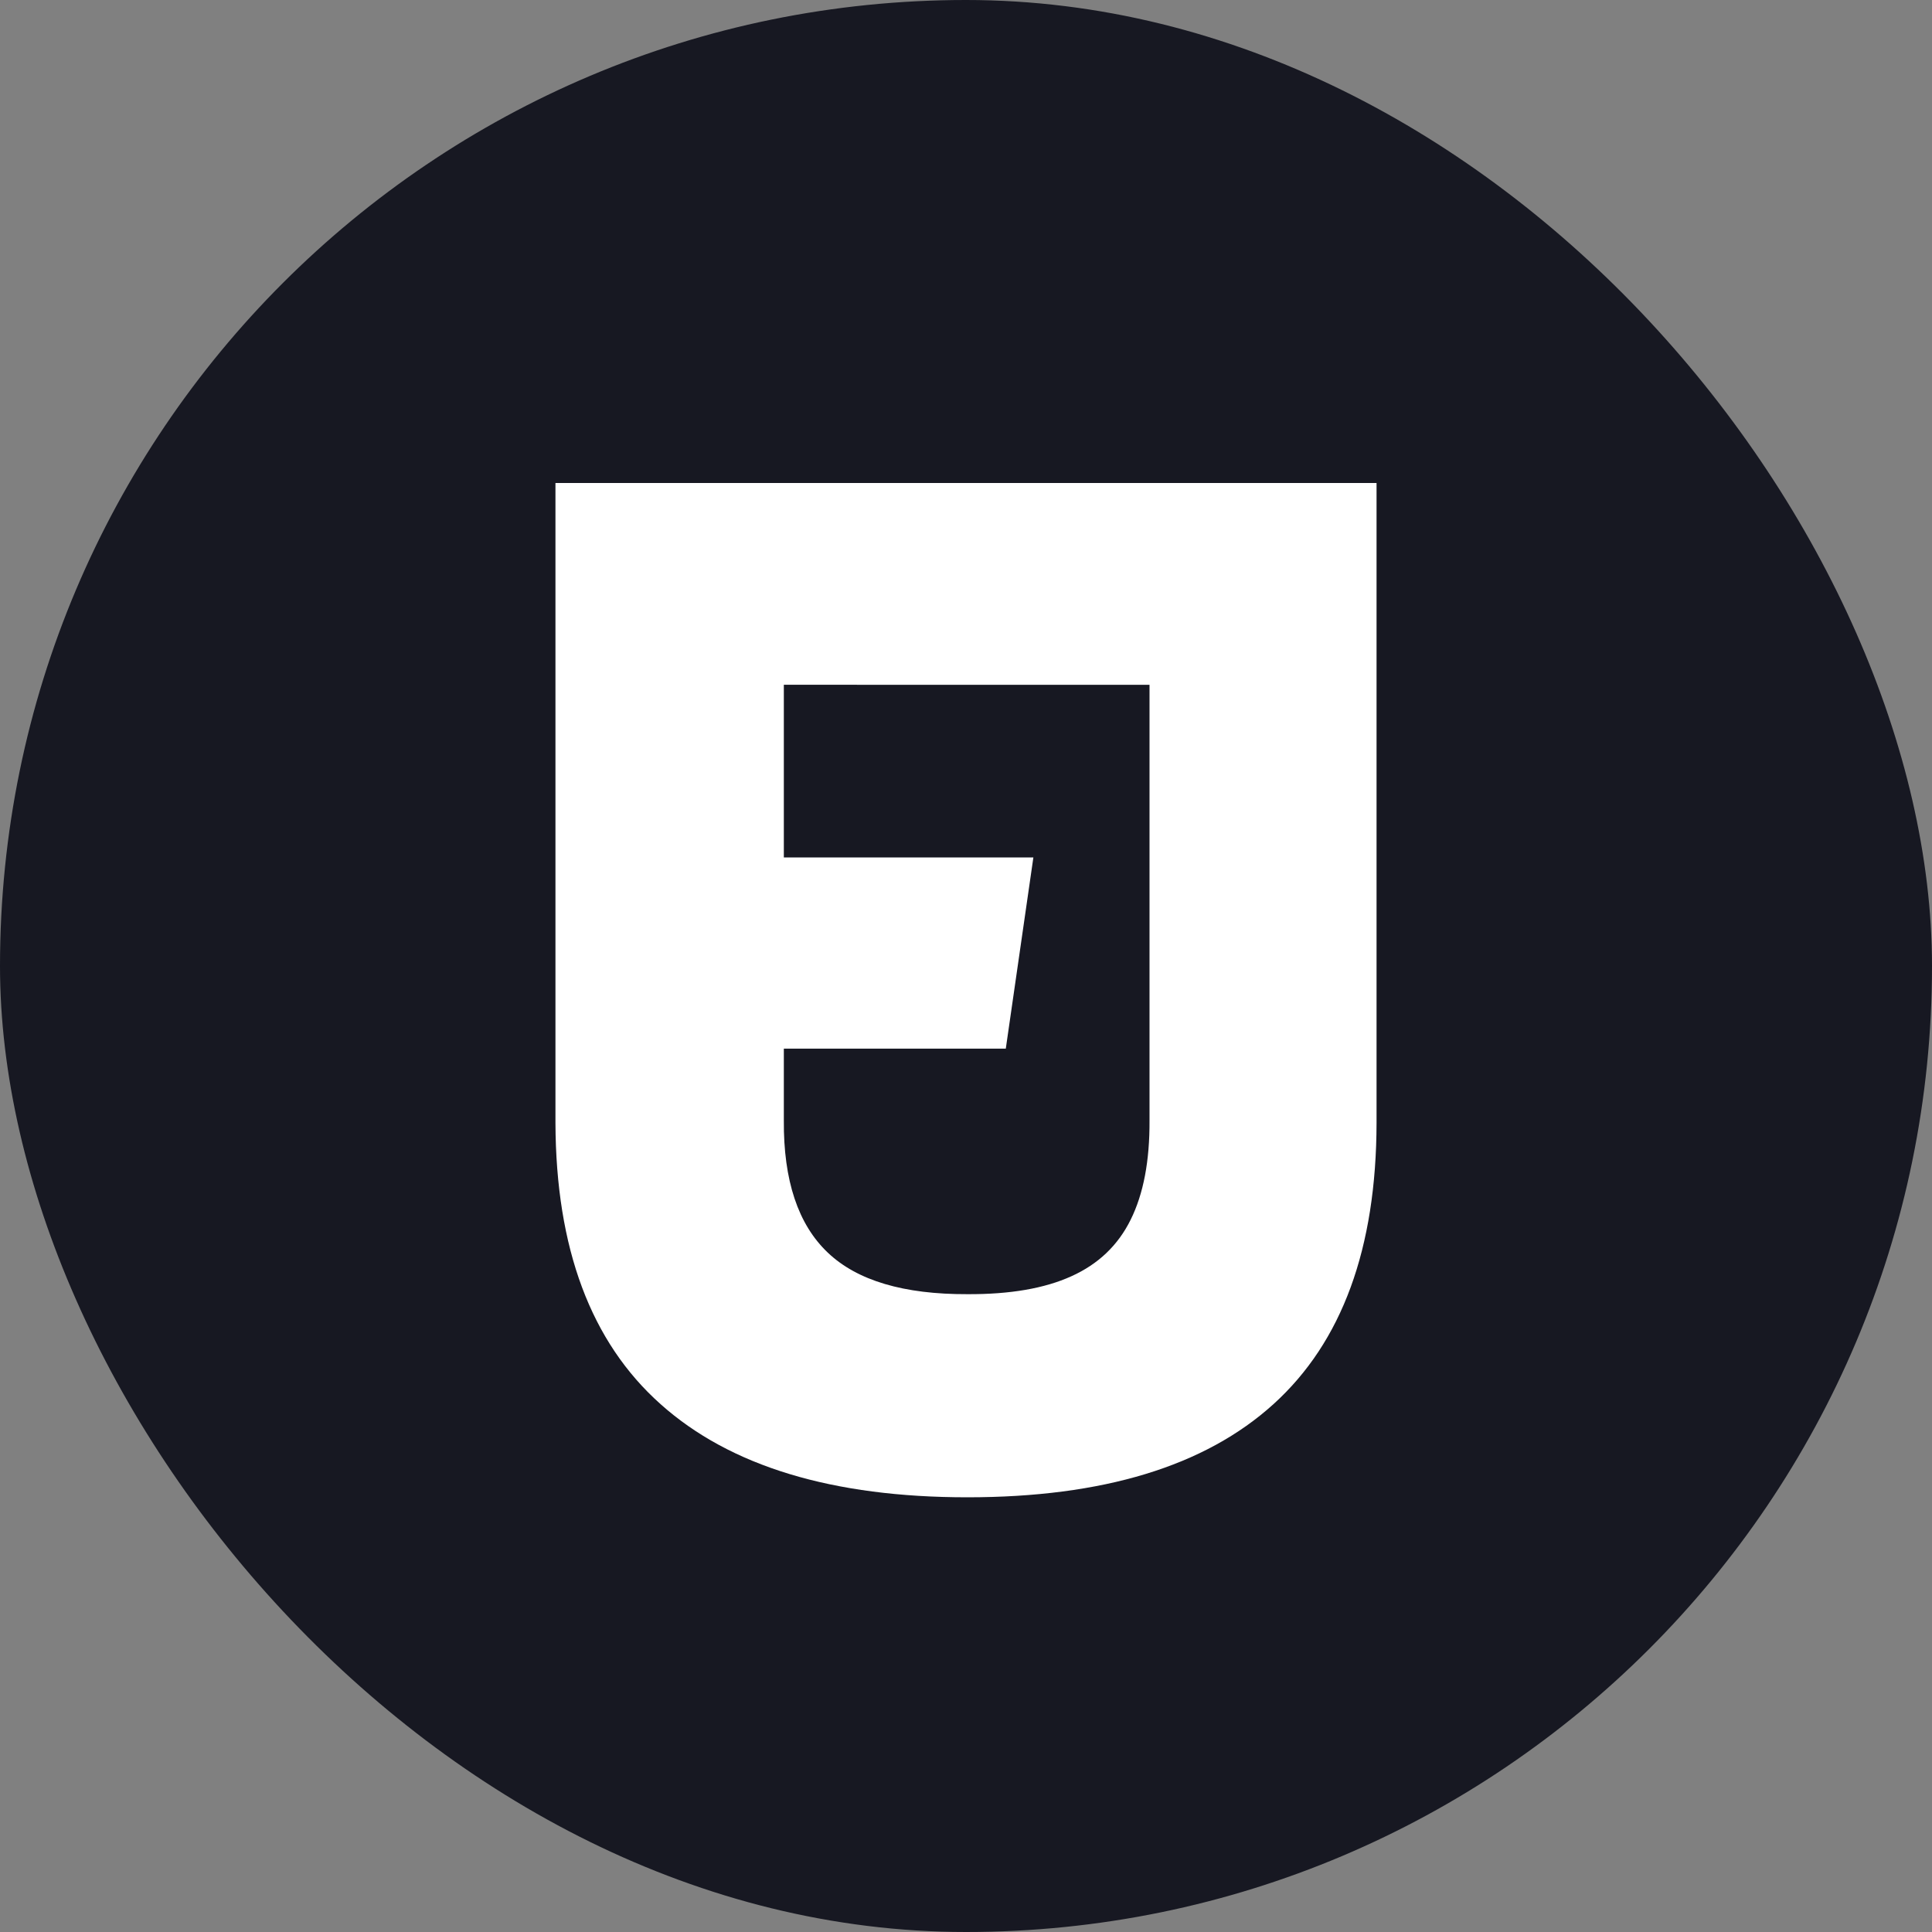
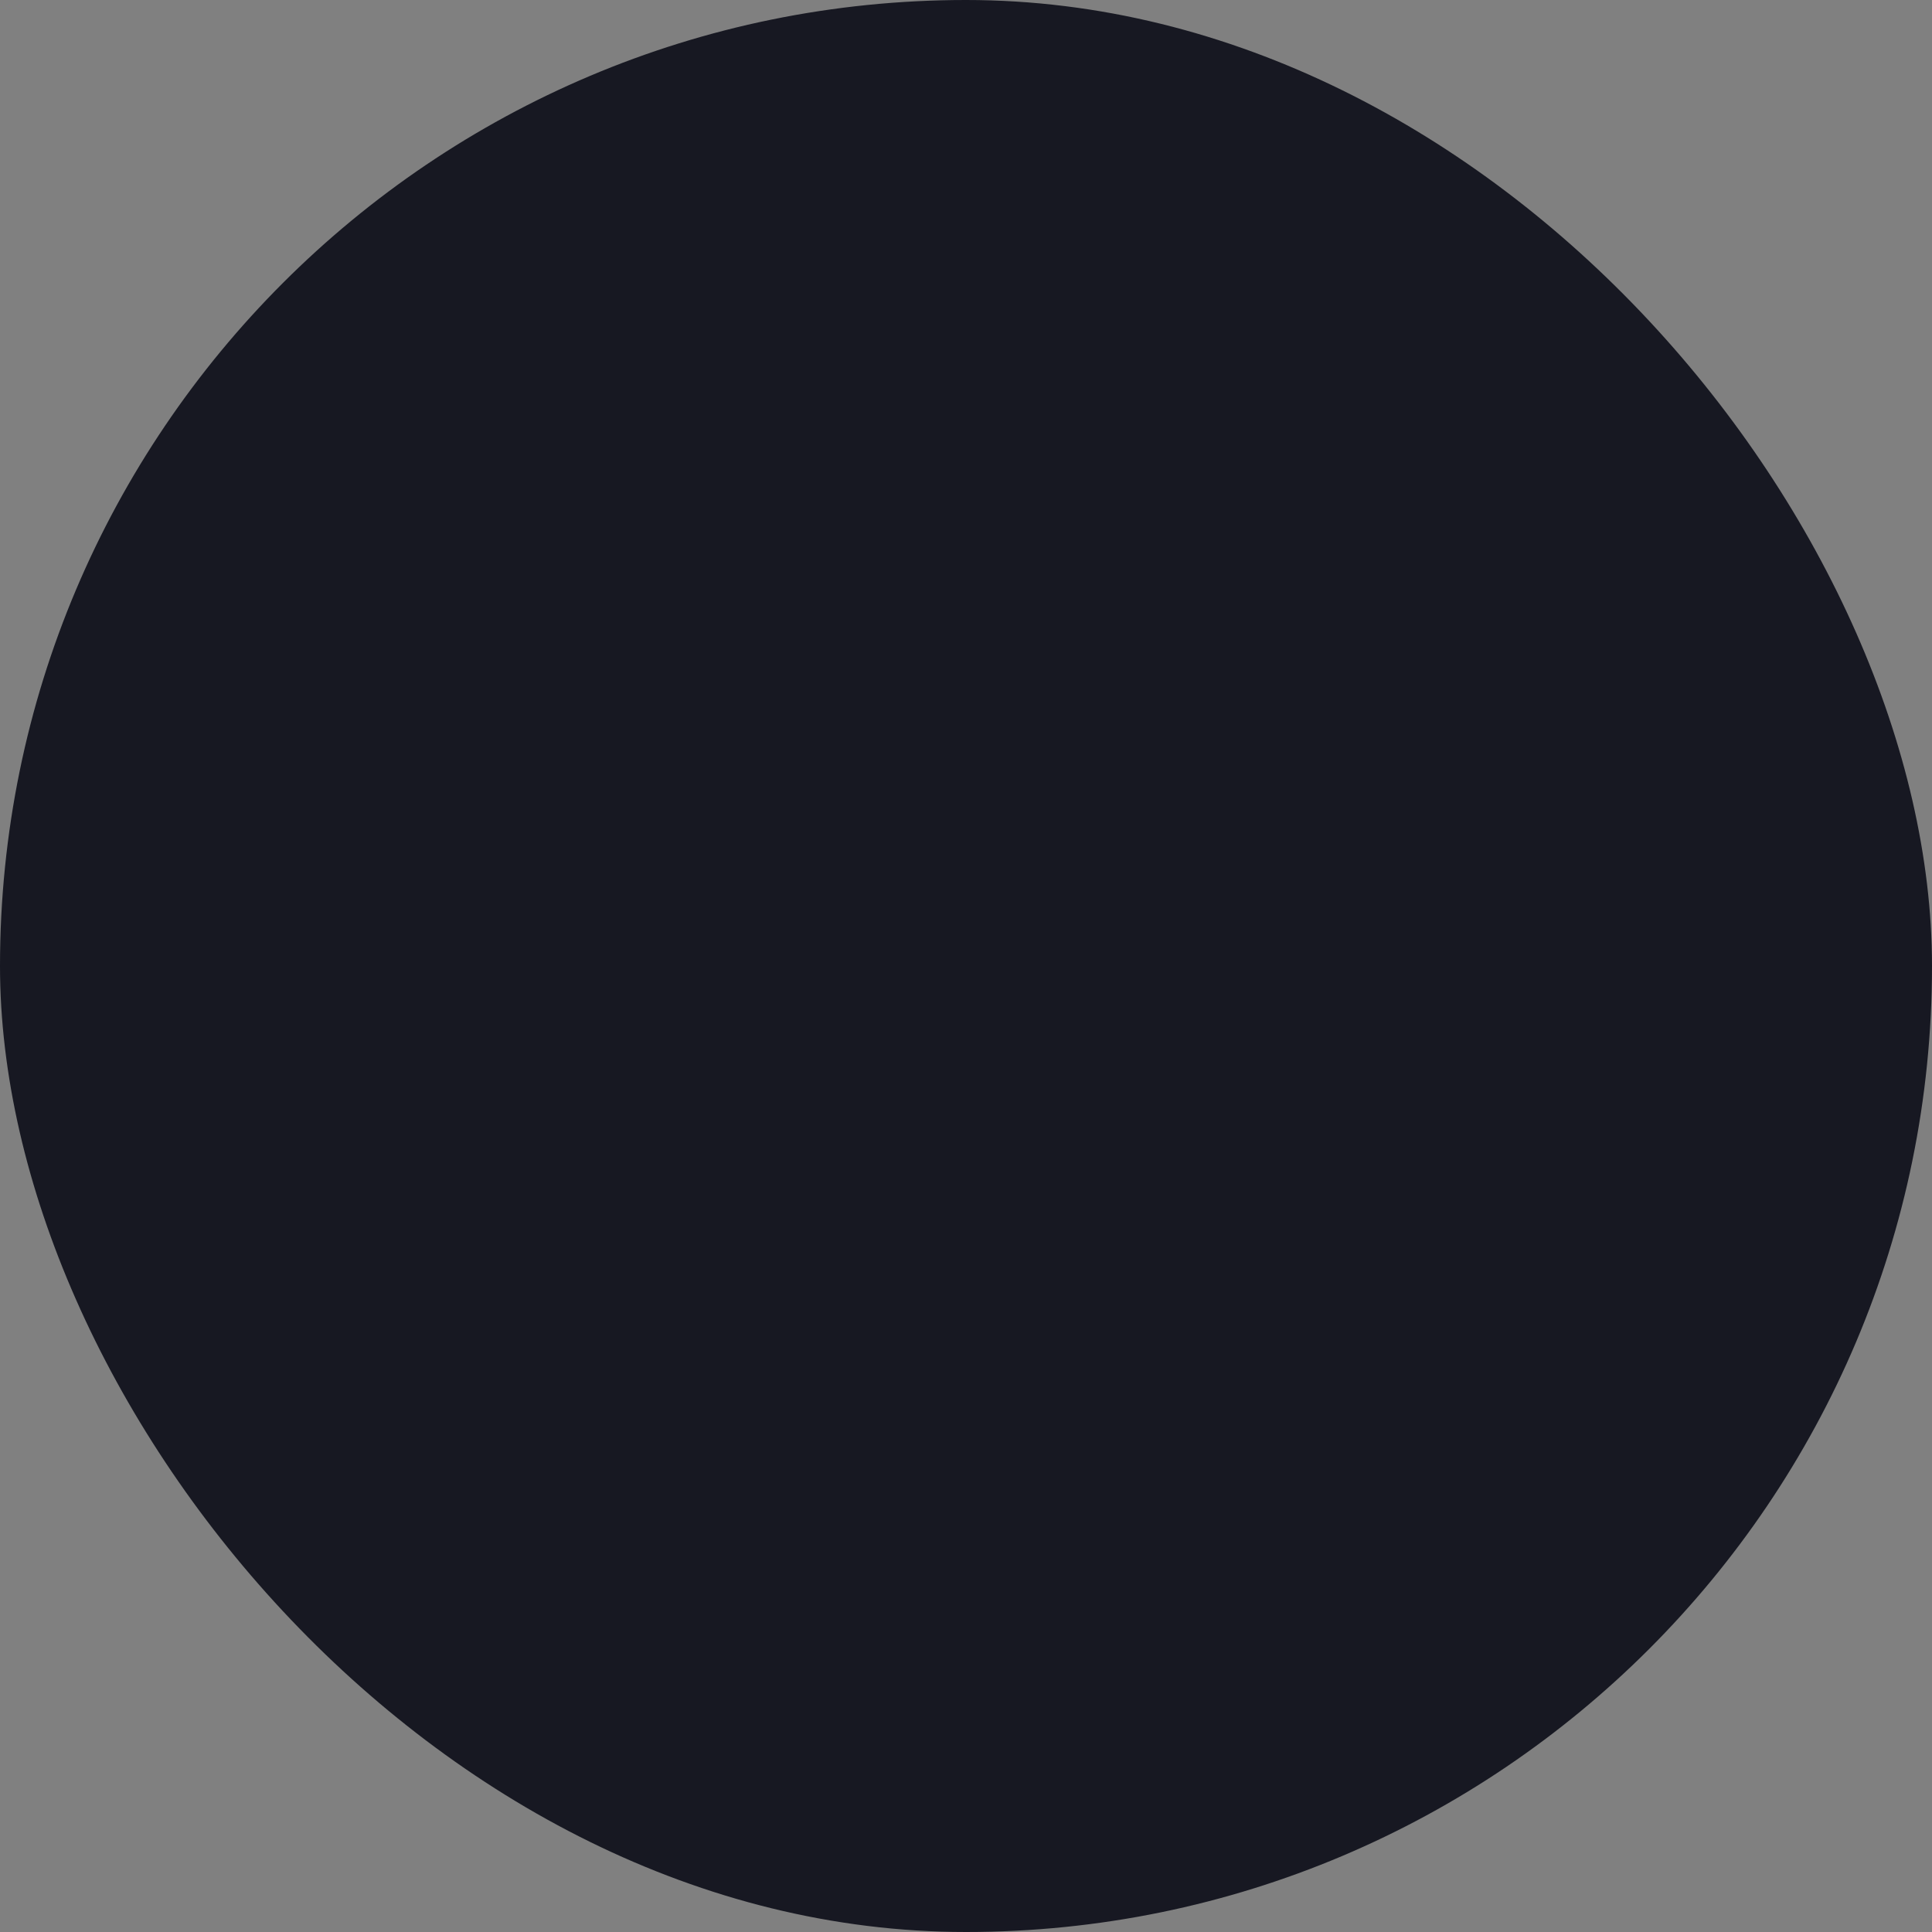
<svg xmlns="http://www.w3.org/2000/svg" width="80" height="80" viewBox="0 0 80 80" fill="none">
  <rect x="0" y="0" width="80" height="80" fill="#808080" stroke="none" />
  <rect width="80" height="80" rx="40" fill="#171822" />
-   <path d="M57 20H23V46.498C23.019 51.693 24.463 55.568 27.353 58.143C30.233 60.717 34.474 62 40.056 62C45.666 62 49.888 60.717 52.731 58.143C55.574 55.568 56.99 51.693 57 46.497V20ZM47.599 28.356V46.388C47.609 48.073 47.347 49.438 46.82 50.502C46.296 51.564 45.48 52.344 44.363 52.847C43.255 53.351 41.821 53.598 40.056 53.589C37.43 53.598 35.496 53.03 34.276 51.867C33.048 50.702 32.438 48.879 32.457 46.388V43.421H41.648L42.79 35.505H32.457V28.355L47.599 28.356Z" fill="white" />
</svg>